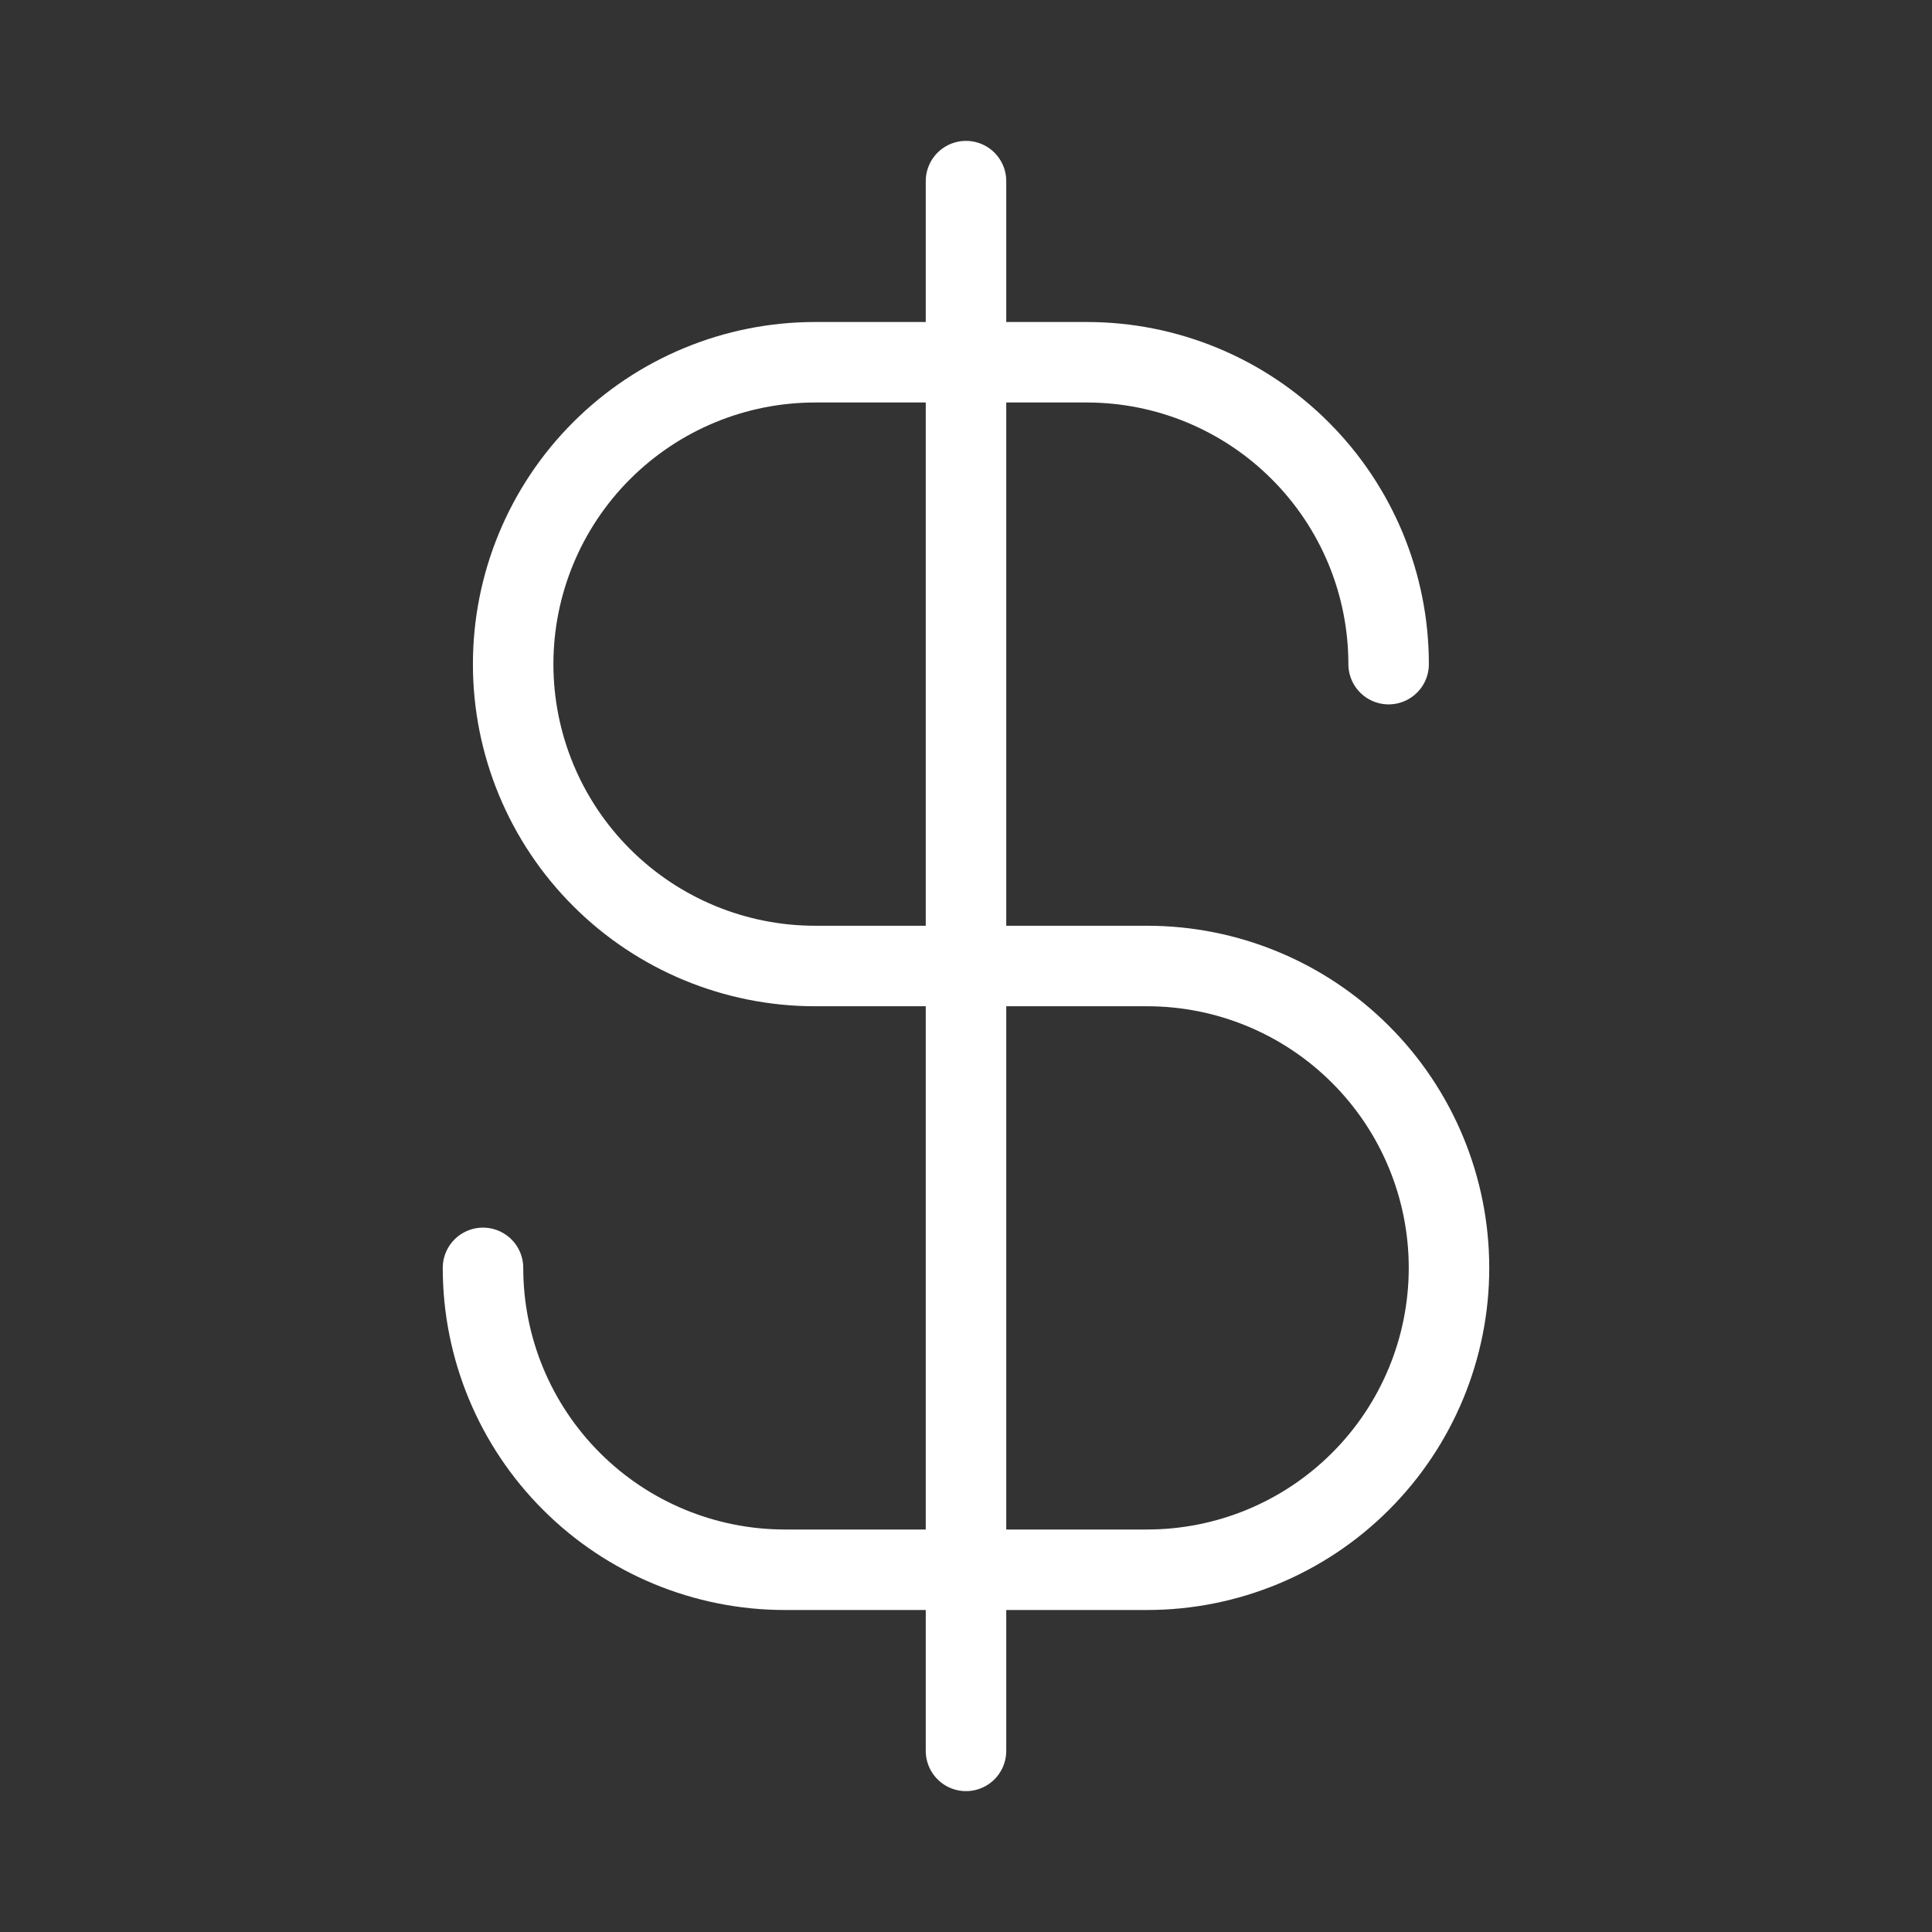
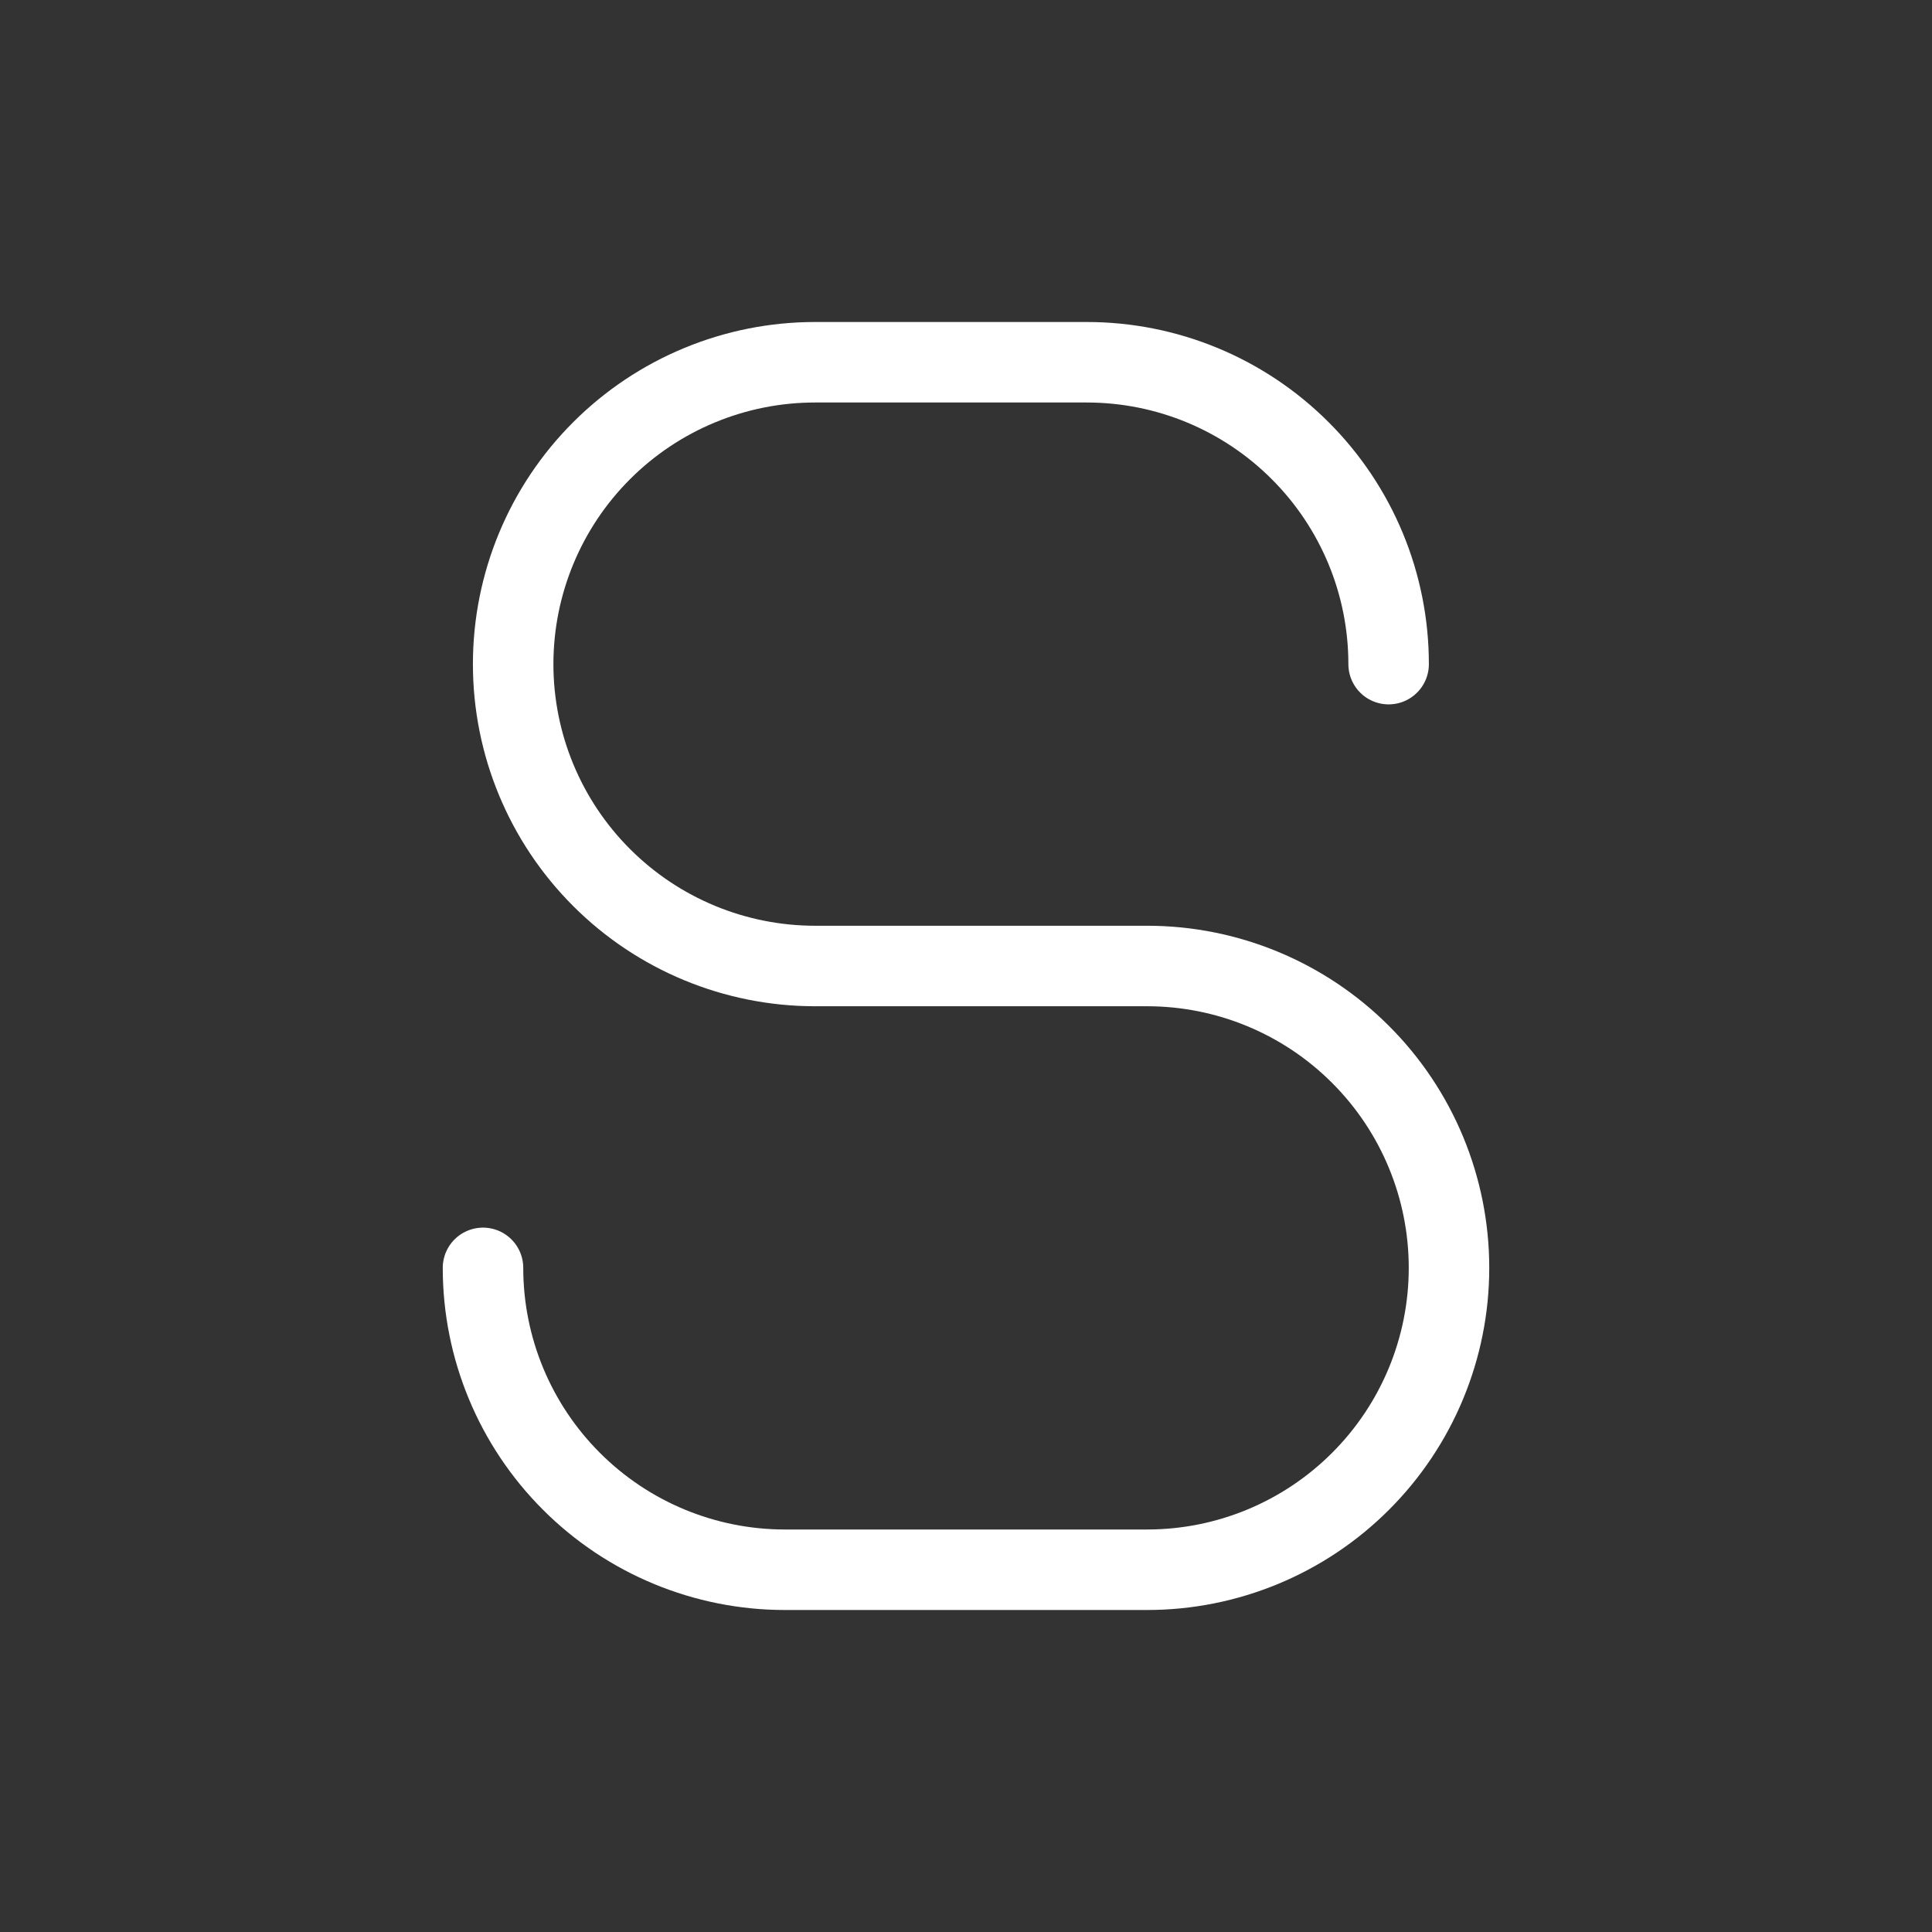
<svg xmlns="http://www.w3.org/2000/svg" width="36" height="36" viewBox="0 0 36 36" fill="none">
  <rect x="0" y="0" width="36" height="36" fill="#333333" stroke="none" />
-   <path d="M18 3.375V32.625" stroke="white" stroke-width="1.5" stroke-linecap="round" stroke-linejoin="round" />
  <path d="M25.875 12.375C25.875 11.636 25.73 10.905 25.447 10.222C25.164 9.54 24.75 8.92 24.227 8.398C23.705 7.875 23.085 7.461 22.403 7.178C21.72 6.895 20.989 6.75 20.25 6.75H15.188C13.696 6.75 12.265 7.343 11.21 8.398C10.155 9.452 9.562 10.883 9.562 12.375C9.562 13.867 10.155 15.298 11.21 16.352C12.265 17.407 13.696 18 15.188 18H21.375C22.867 18 24.298 18.593 25.352 19.648C26.407 20.702 27 22.133 27 23.625C27 25.117 26.407 26.548 25.352 27.602C24.298 28.657 22.867 29.25 21.375 29.25H14.625C13.133 29.25 11.702 28.657 10.648 27.602C9.593 26.548 9 25.117 9 23.625" stroke="white" stroke-width="1.5" stroke-linecap="round" stroke-linejoin="round" />
</svg>